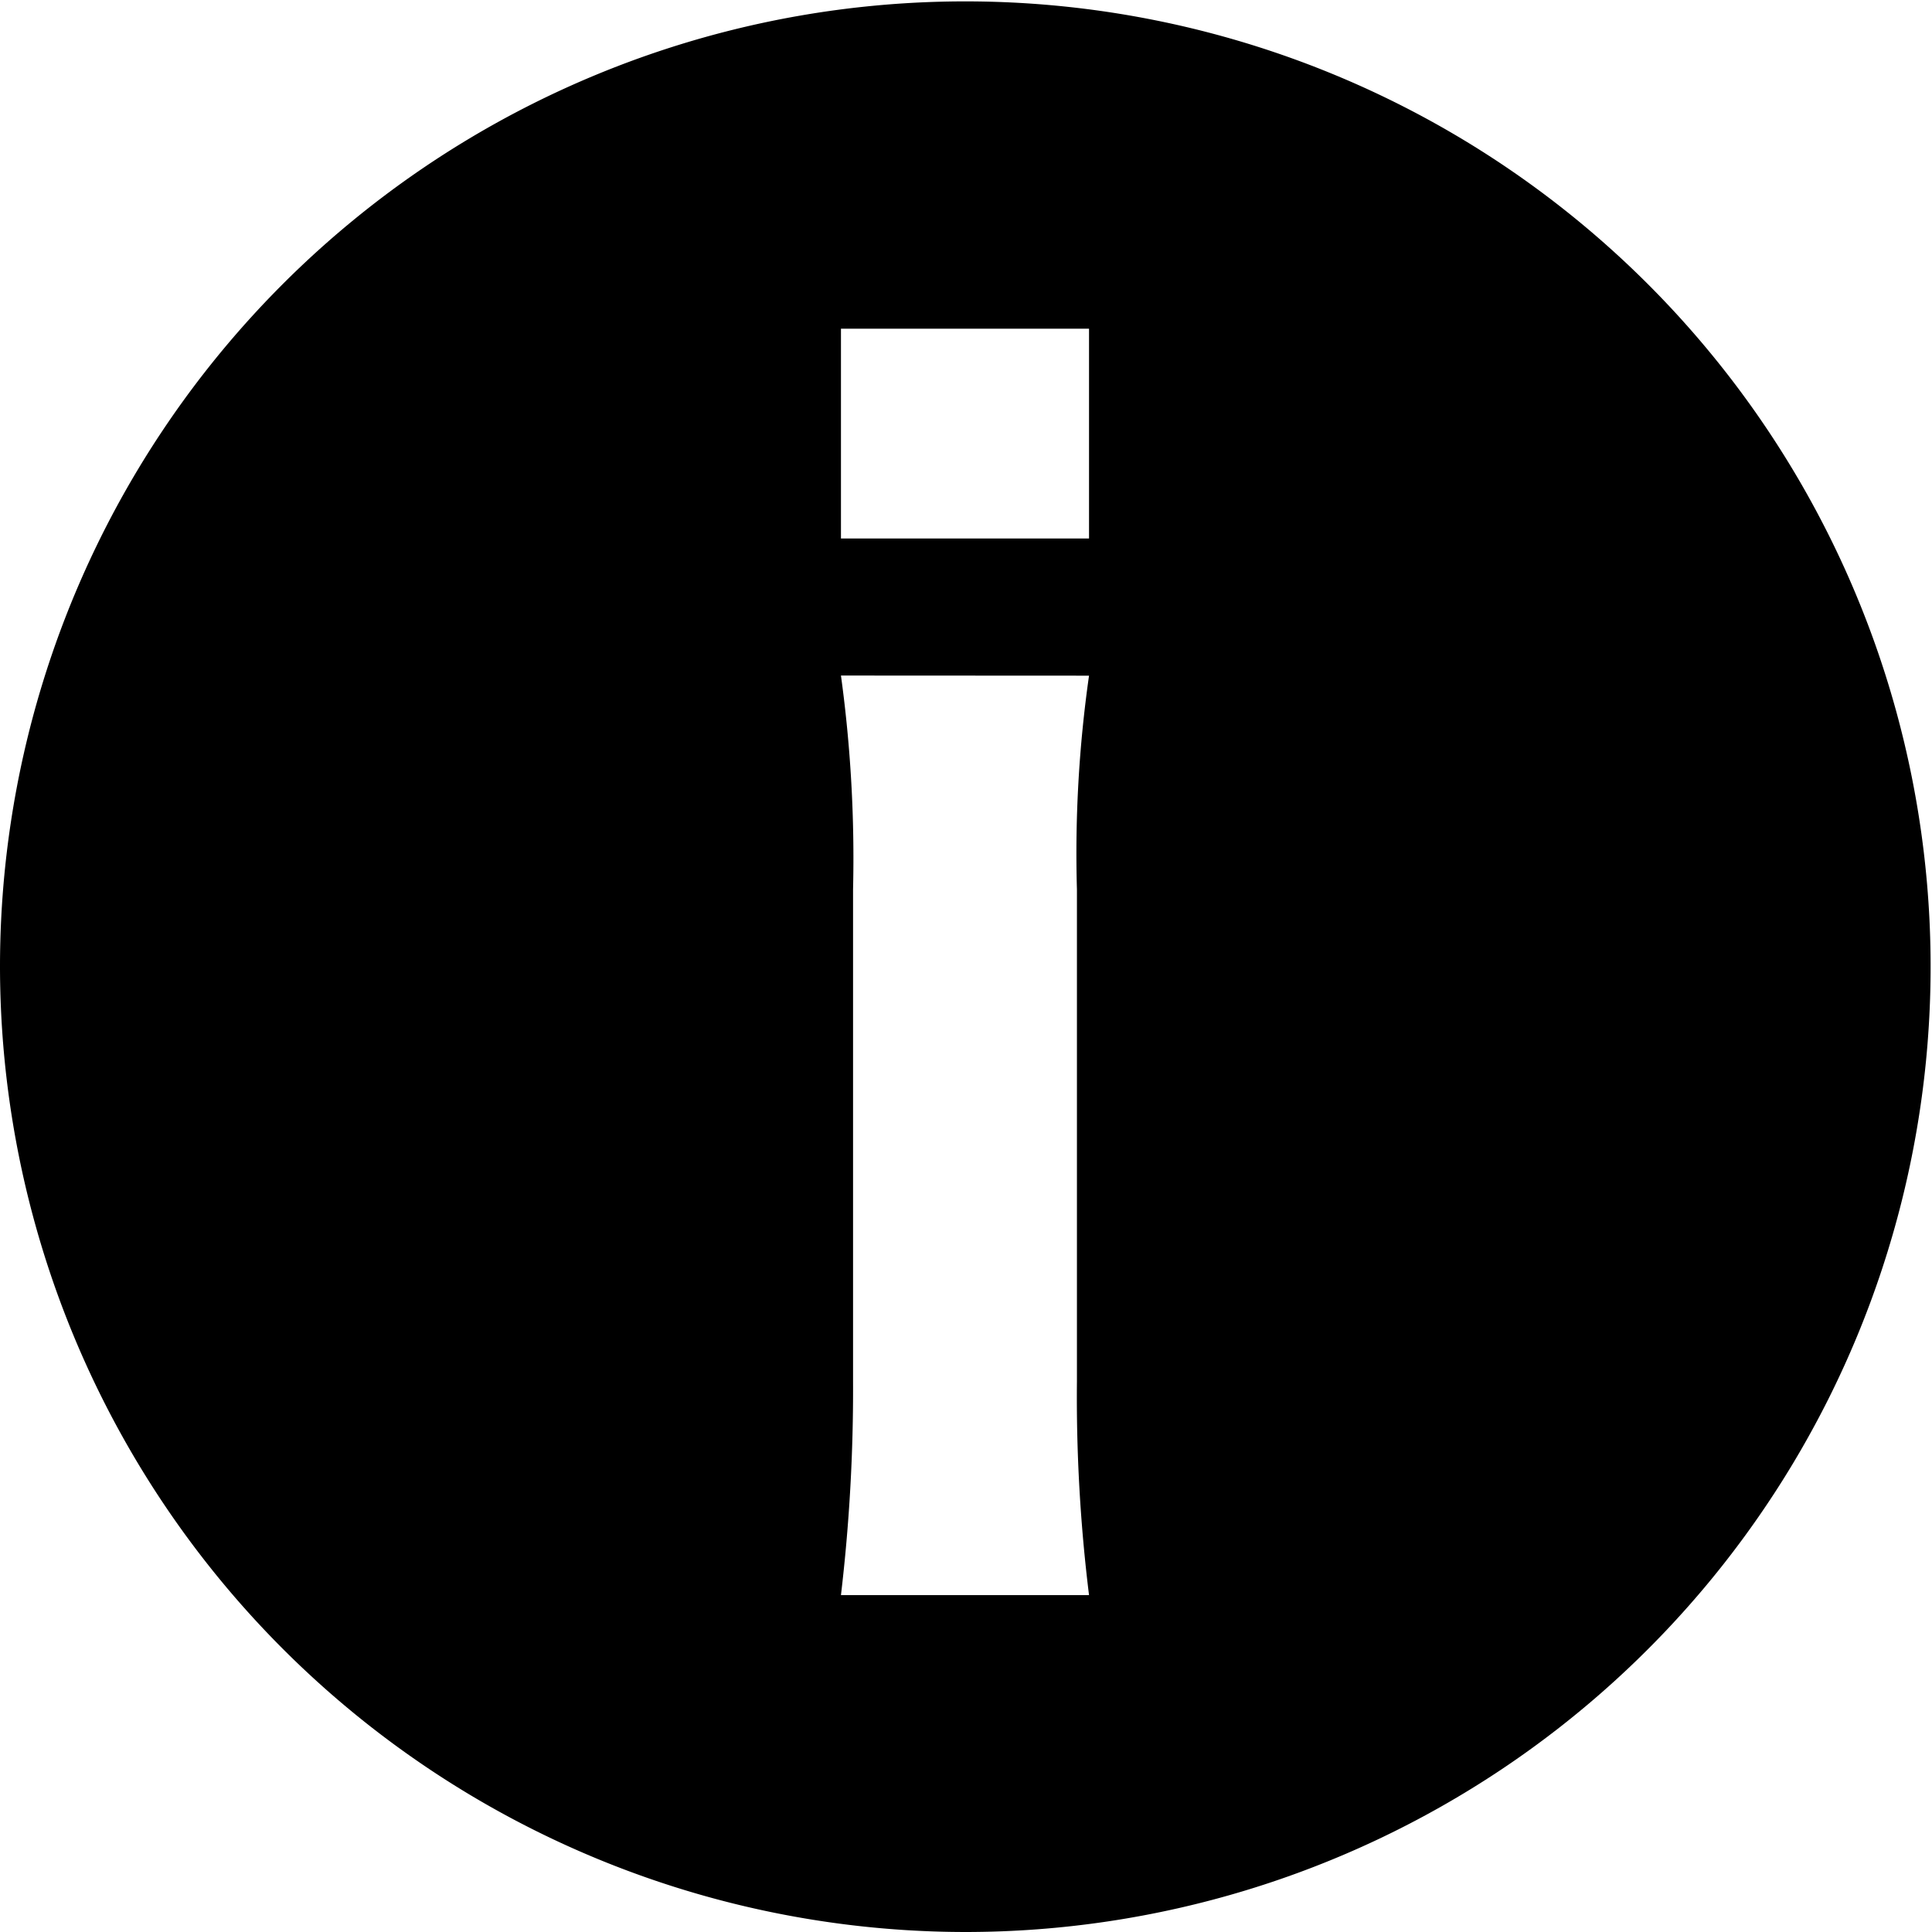
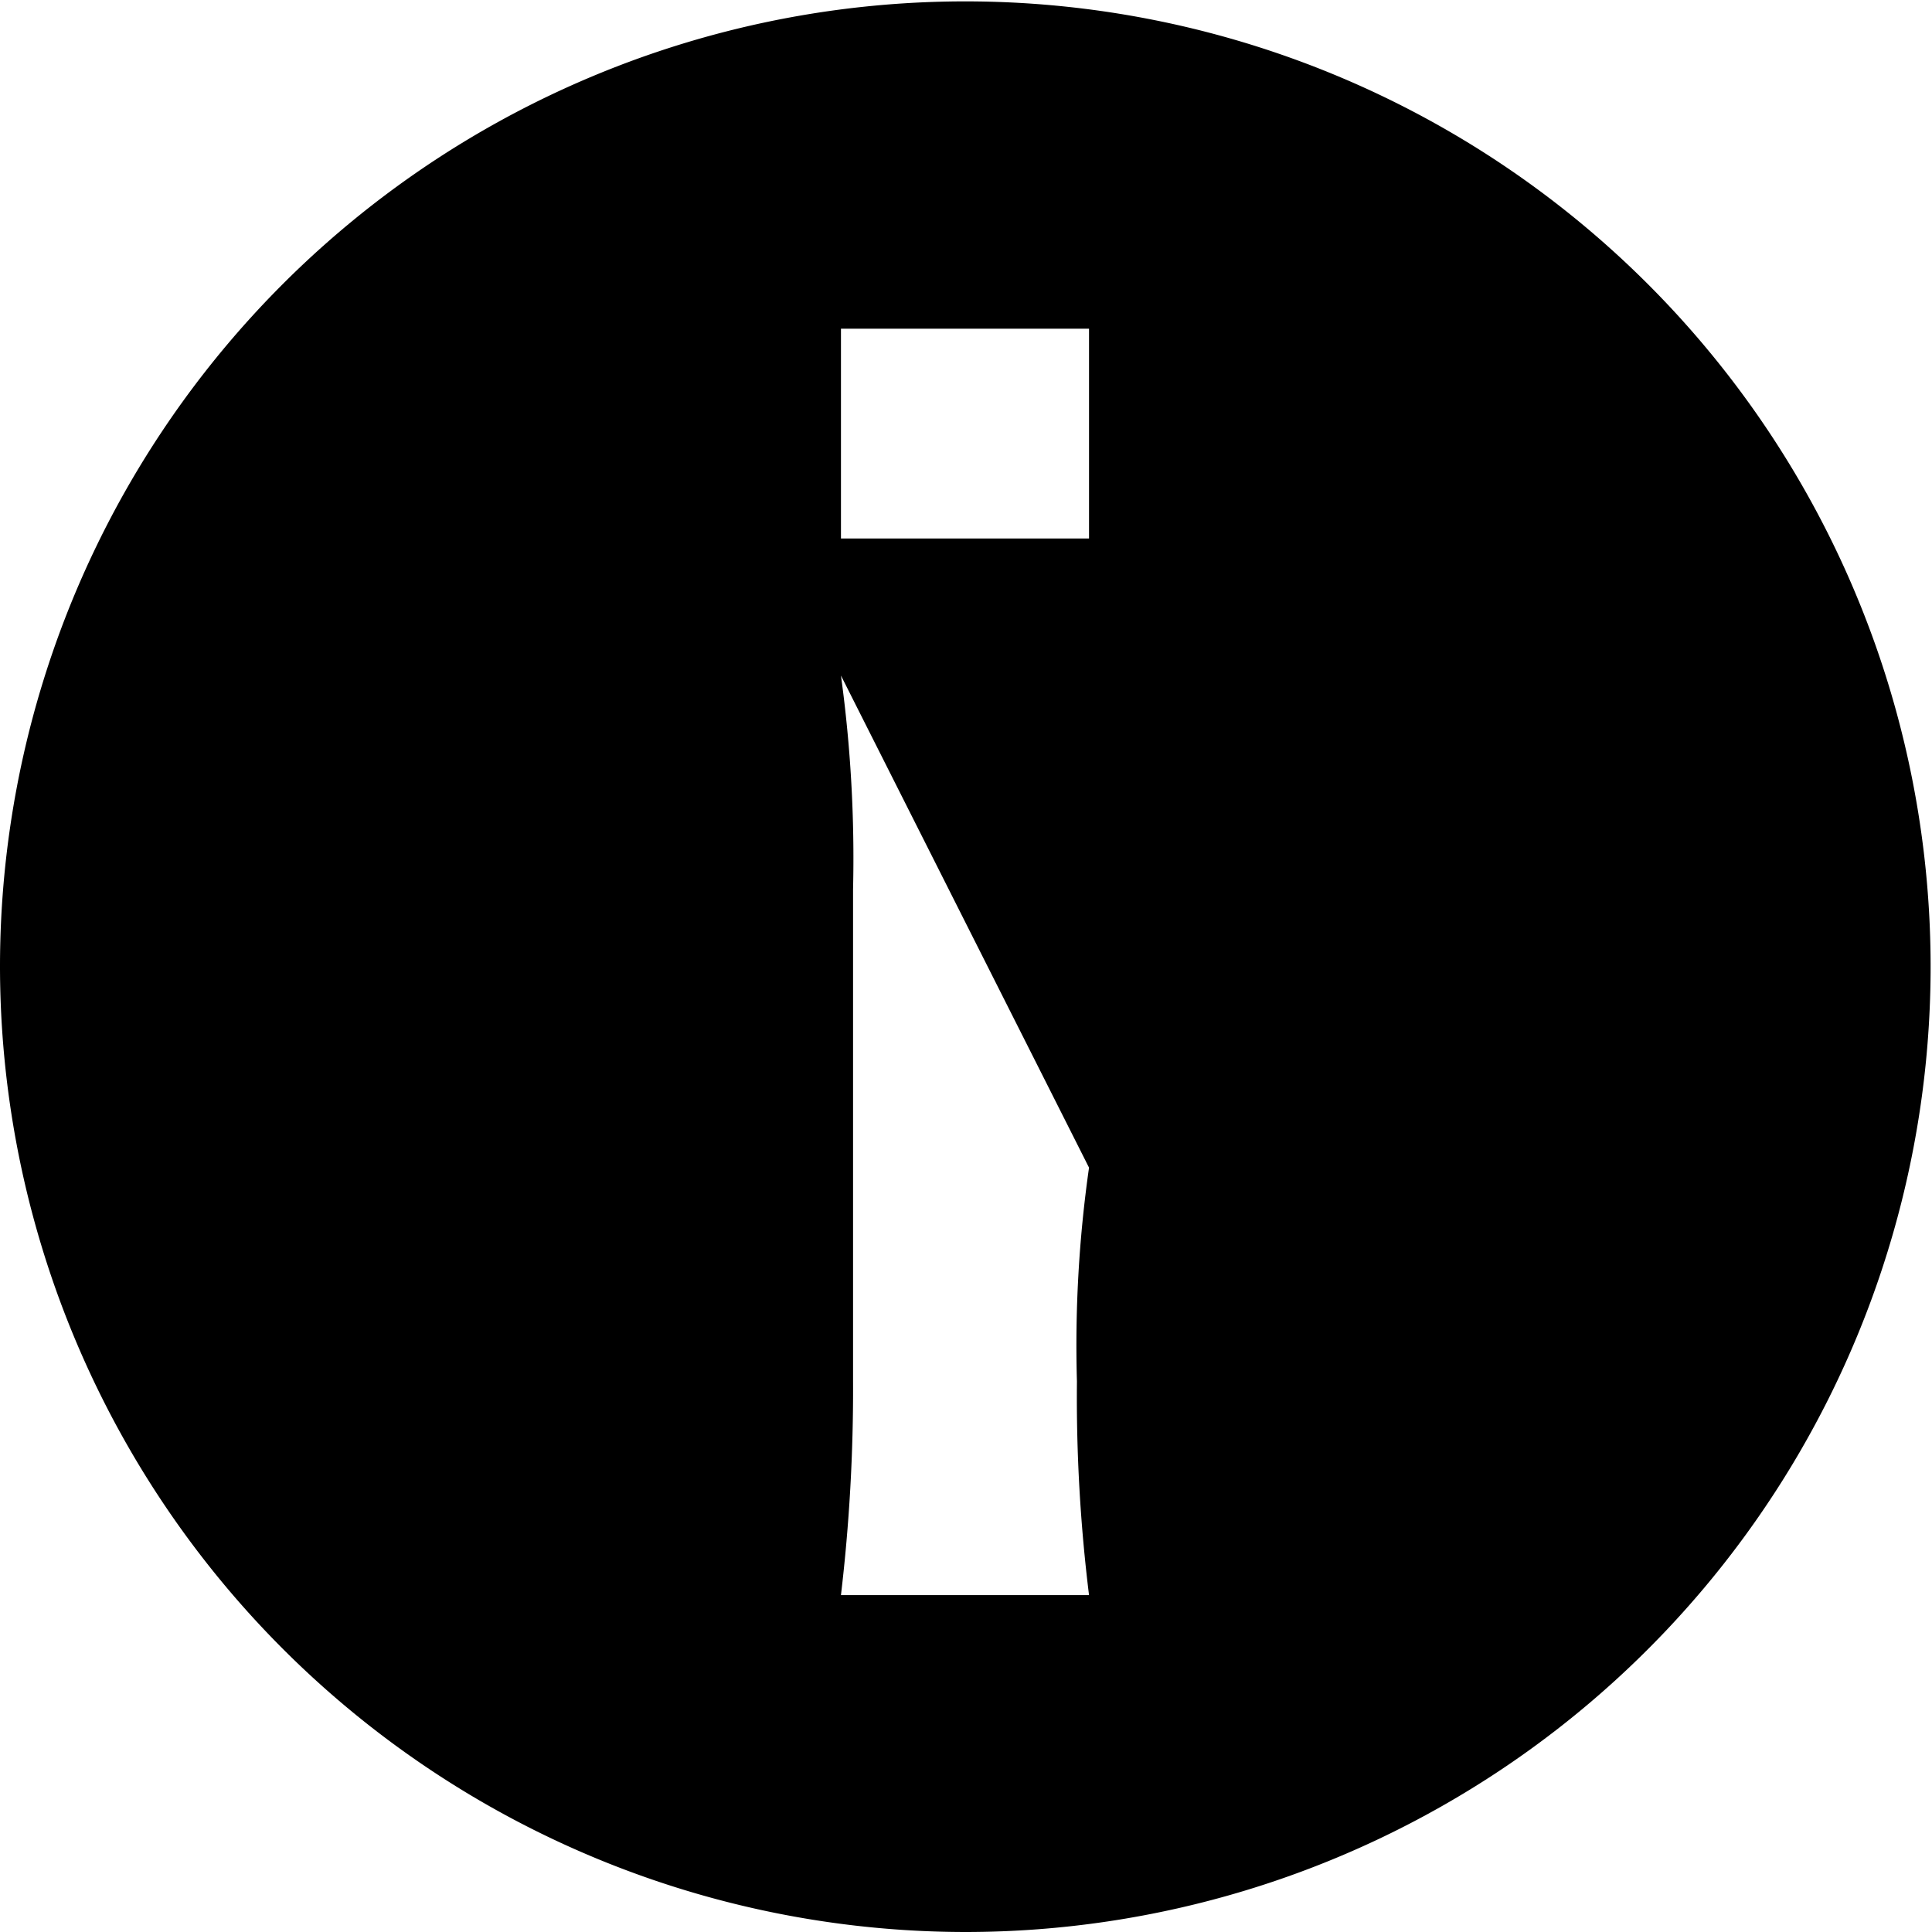
<svg xmlns="http://www.w3.org/2000/svg" width="15.335" height="15.335" viewBox="0 0 15.335 15.335">
  <title>motto-icon-info</title>
  <g id="a72ed402-34b7-4670-8341-b87eec047566" data-name="レイヤー 2">
    <g id="aa320fe1-5308-4ddb-8256-ade6c9132df4" data-name="レイヤー 1">
-       <path d="M0,7.668a7.662,7.662,0,1,1,7.668,7.667A7.669,7.669,0,0,1,0,7.668ZM6.675,4.274H8.644V2.609H6.675Zm0,1.088A10.662,10.662,0,0,1,6.771,7.06v3.905a13.86,13.86,0,0,1-.096,1.696H8.644a12.8,12.8,0,0,1-.096-1.696V7.06a9.992,9.992,0,0,1,.096-1.697Z" />
+       <path d="M0,7.668a7.662,7.662,0,1,1,7.668,7.667A7.669,7.669,0,0,1,0,7.668ZM6.675,4.274H8.644V2.609H6.675Zm0,1.088A10.662,10.662,0,0,1,6.771,7.06v3.905a13.86,13.86,0,0,1-.096,1.696H8.644a12.8,12.8,0,0,1-.096-1.696a9.992,9.992,0,0,1,.096-1.697Z" />
    </g>
  </g>
</svg>